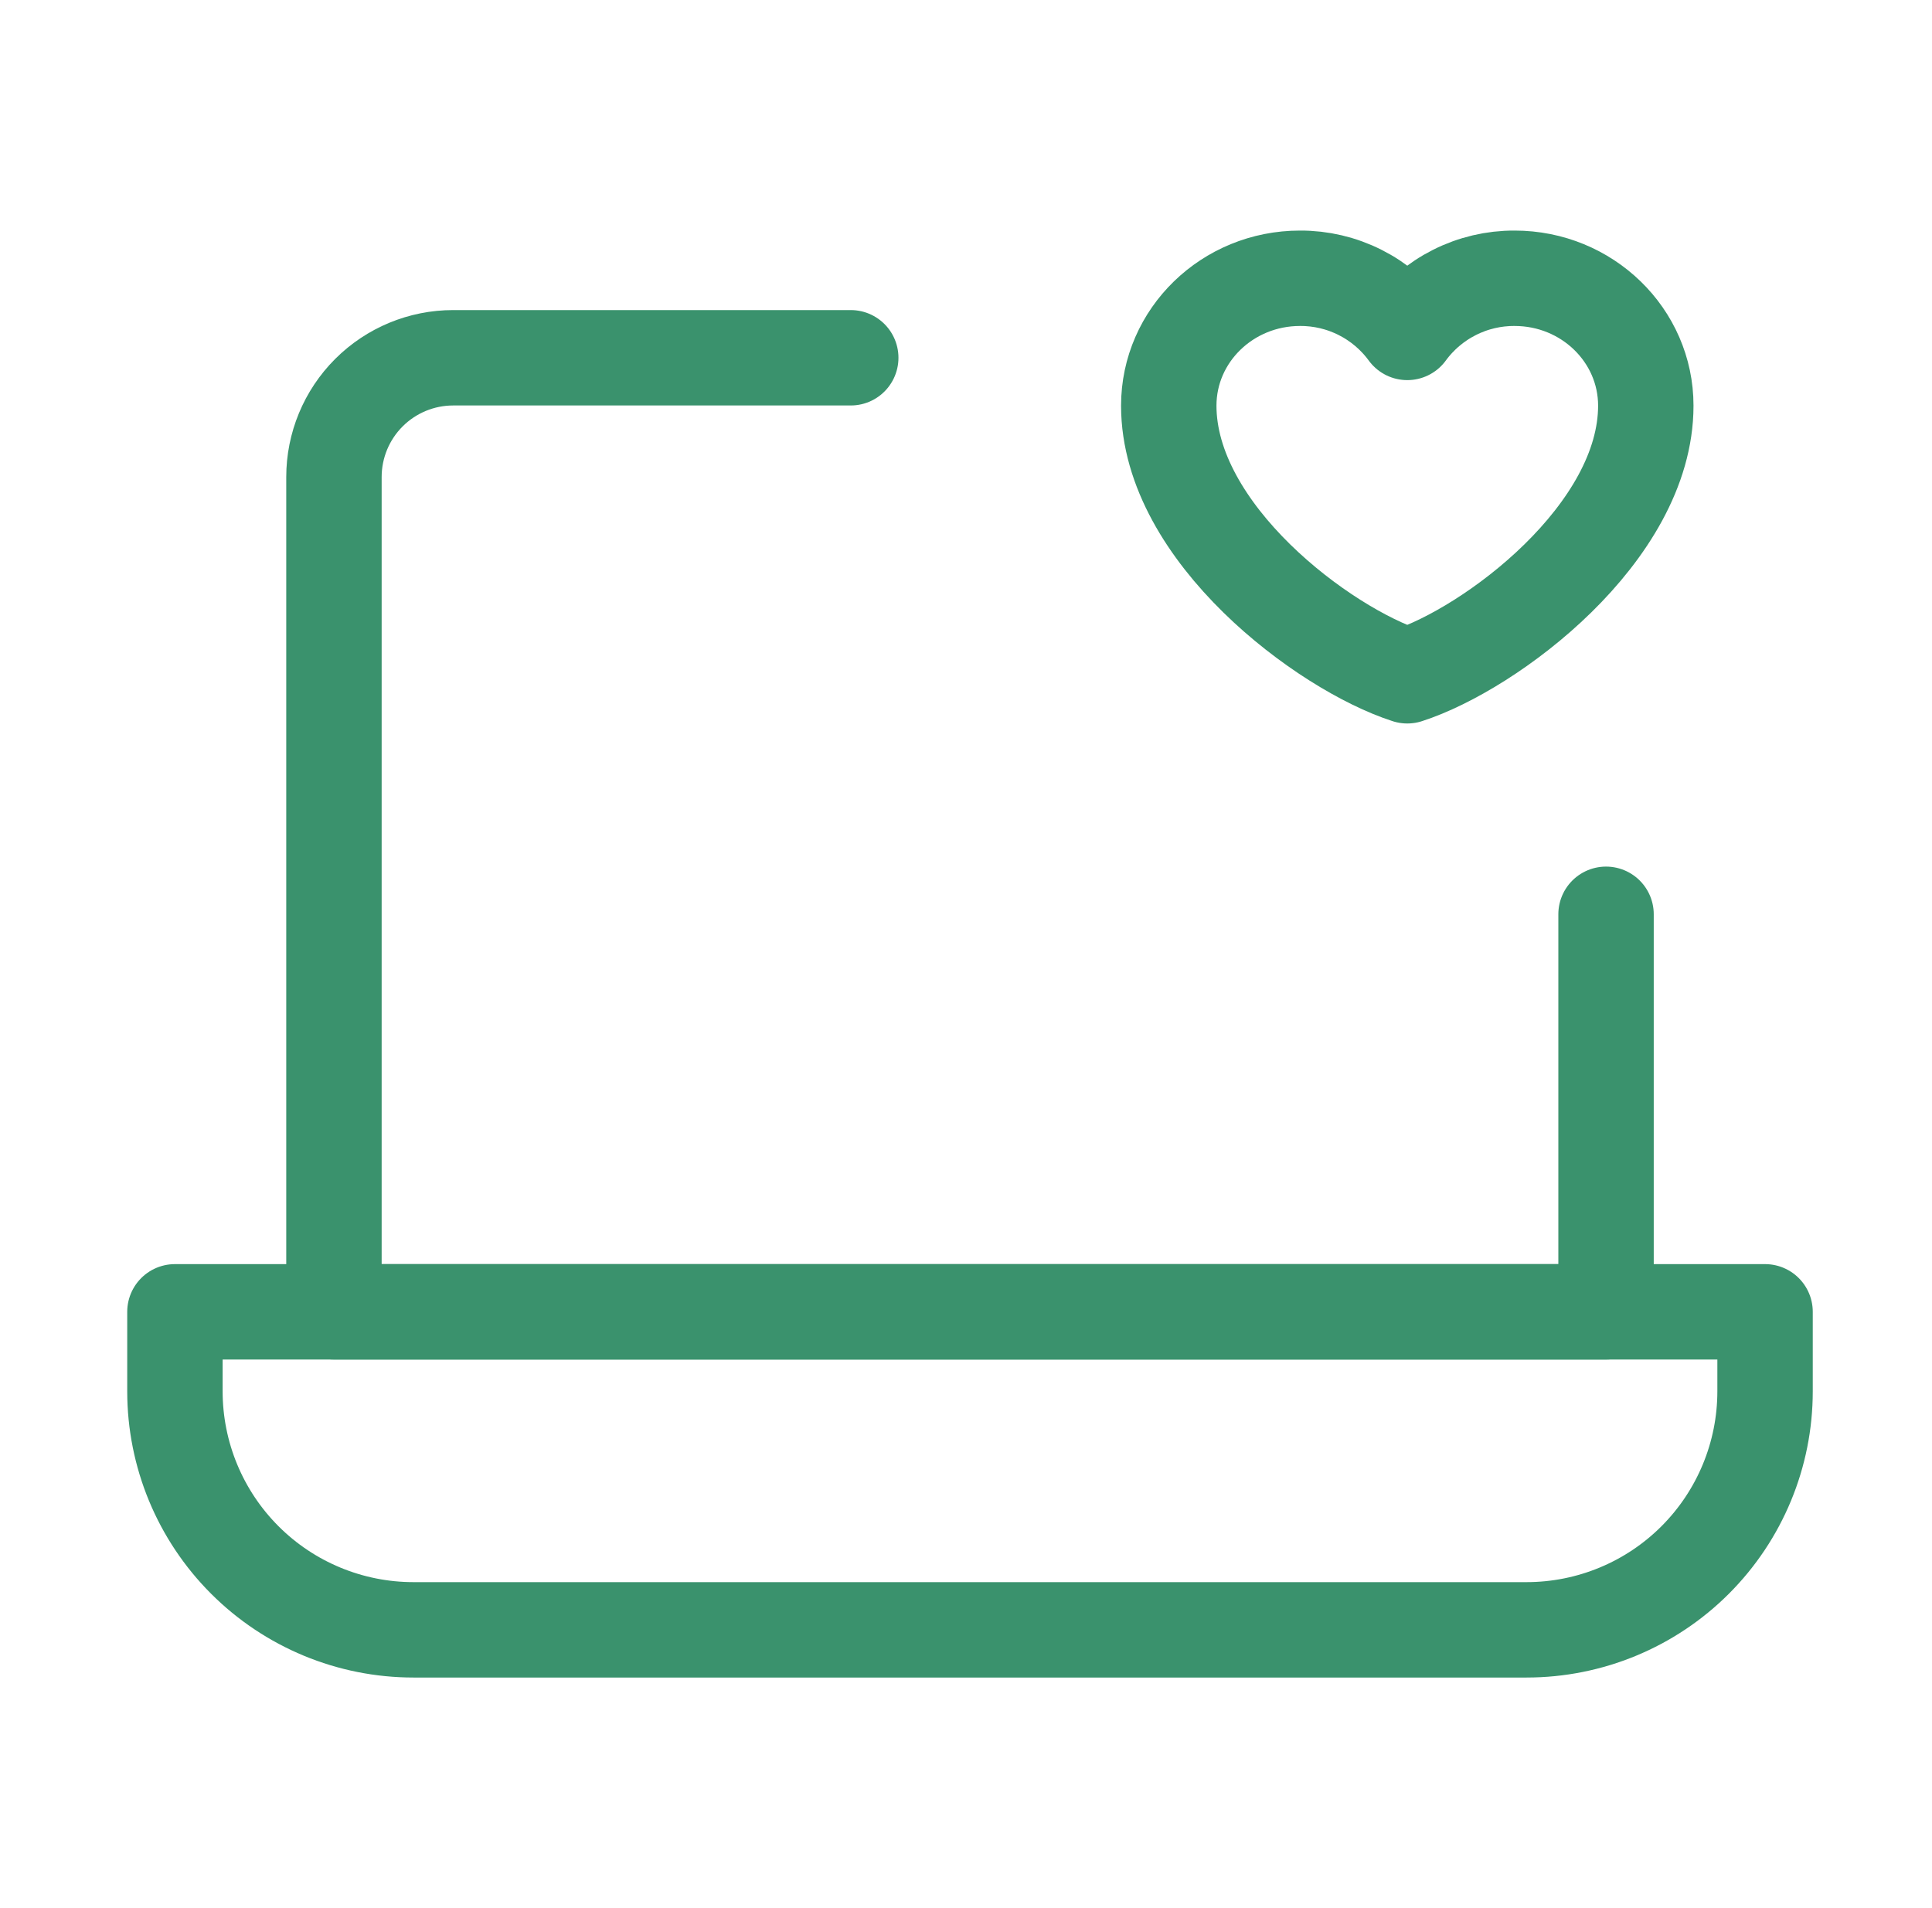
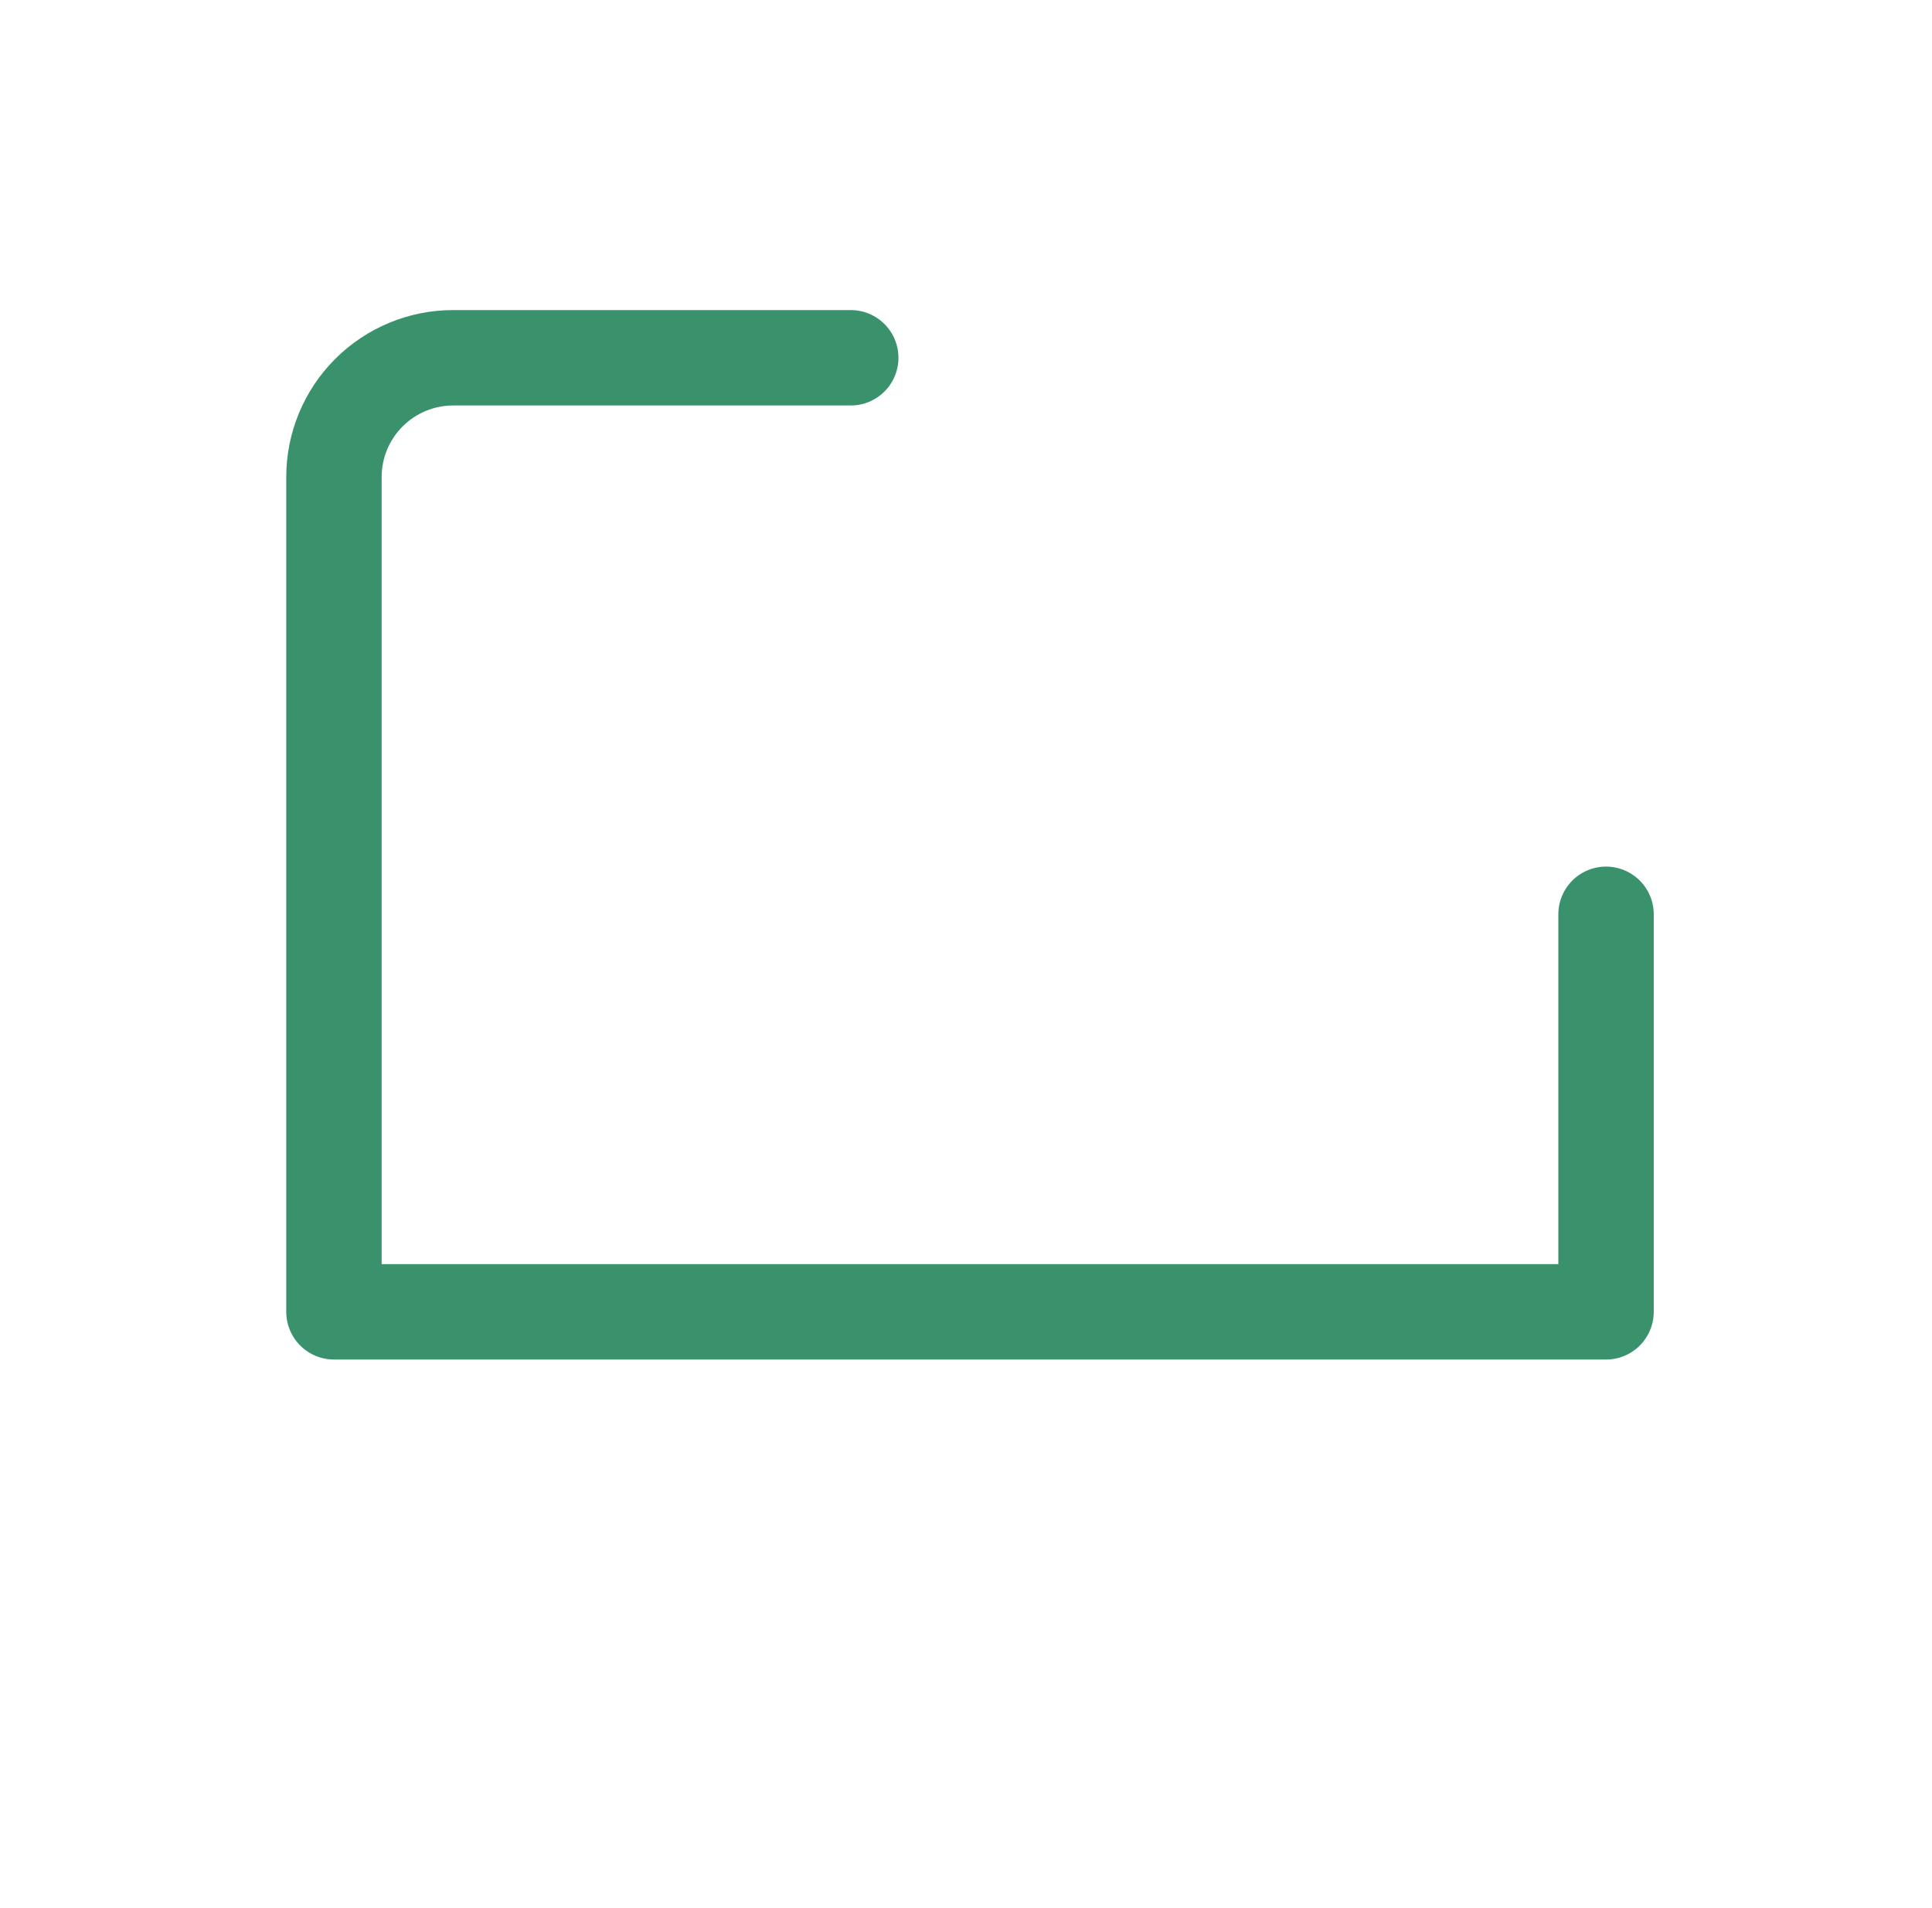
<svg xmlns="http://www.w3.org/2000/svg" width="81" height="80" viewBox="0 0 81 80" fill="none">
  <path d="M35.668 15H19.001C17.675 15 16.403 15.527 15.465 16.465C14.528 17.402 14.001 18.674 14.001 20V55H67.334V38.333" stroke="#3A926D" stroke-width="4" stroke-linecap="round" stroke-linejoin="round" />
-   <path d="M7.334 55H74.001V58.333C74.001 60.986 72.947 63.529 71.072 65.404C69.196 67.28 66.653 68.333 64.001 68.333H17.334C14.682 68.333 12.138 67.28 10.263 65.404C8.388 63.529 7.334 60.986 7.334 58.333V55Z" stroke="#3A926D" stroke-width="4" stroke-linejoin="round" />
-   <path d="M54.501 11.667C51.464 11.667 49.001 14.058 49.001 17.008C49.001 22.348 55.501 27.203 59.001 28.333C62.501 27.203 69.001 22.35 69.001 17.008C69.001 14.058 66.539 11.667 63.501 11.667C62.625 11.662 61.76 11.866 60.978 12.261C60.196 12.655 59.518 13.23 59.001 13.937C58.484 13.23 57.806 12.655 57.024 12.261C56.242 11.866 55.377 11.662 54.501 11.667V11.667Z" stroke="#3A926D" stroke-width="4" stroke-linecap="round" stroke-linejoin="round" />
</svg>